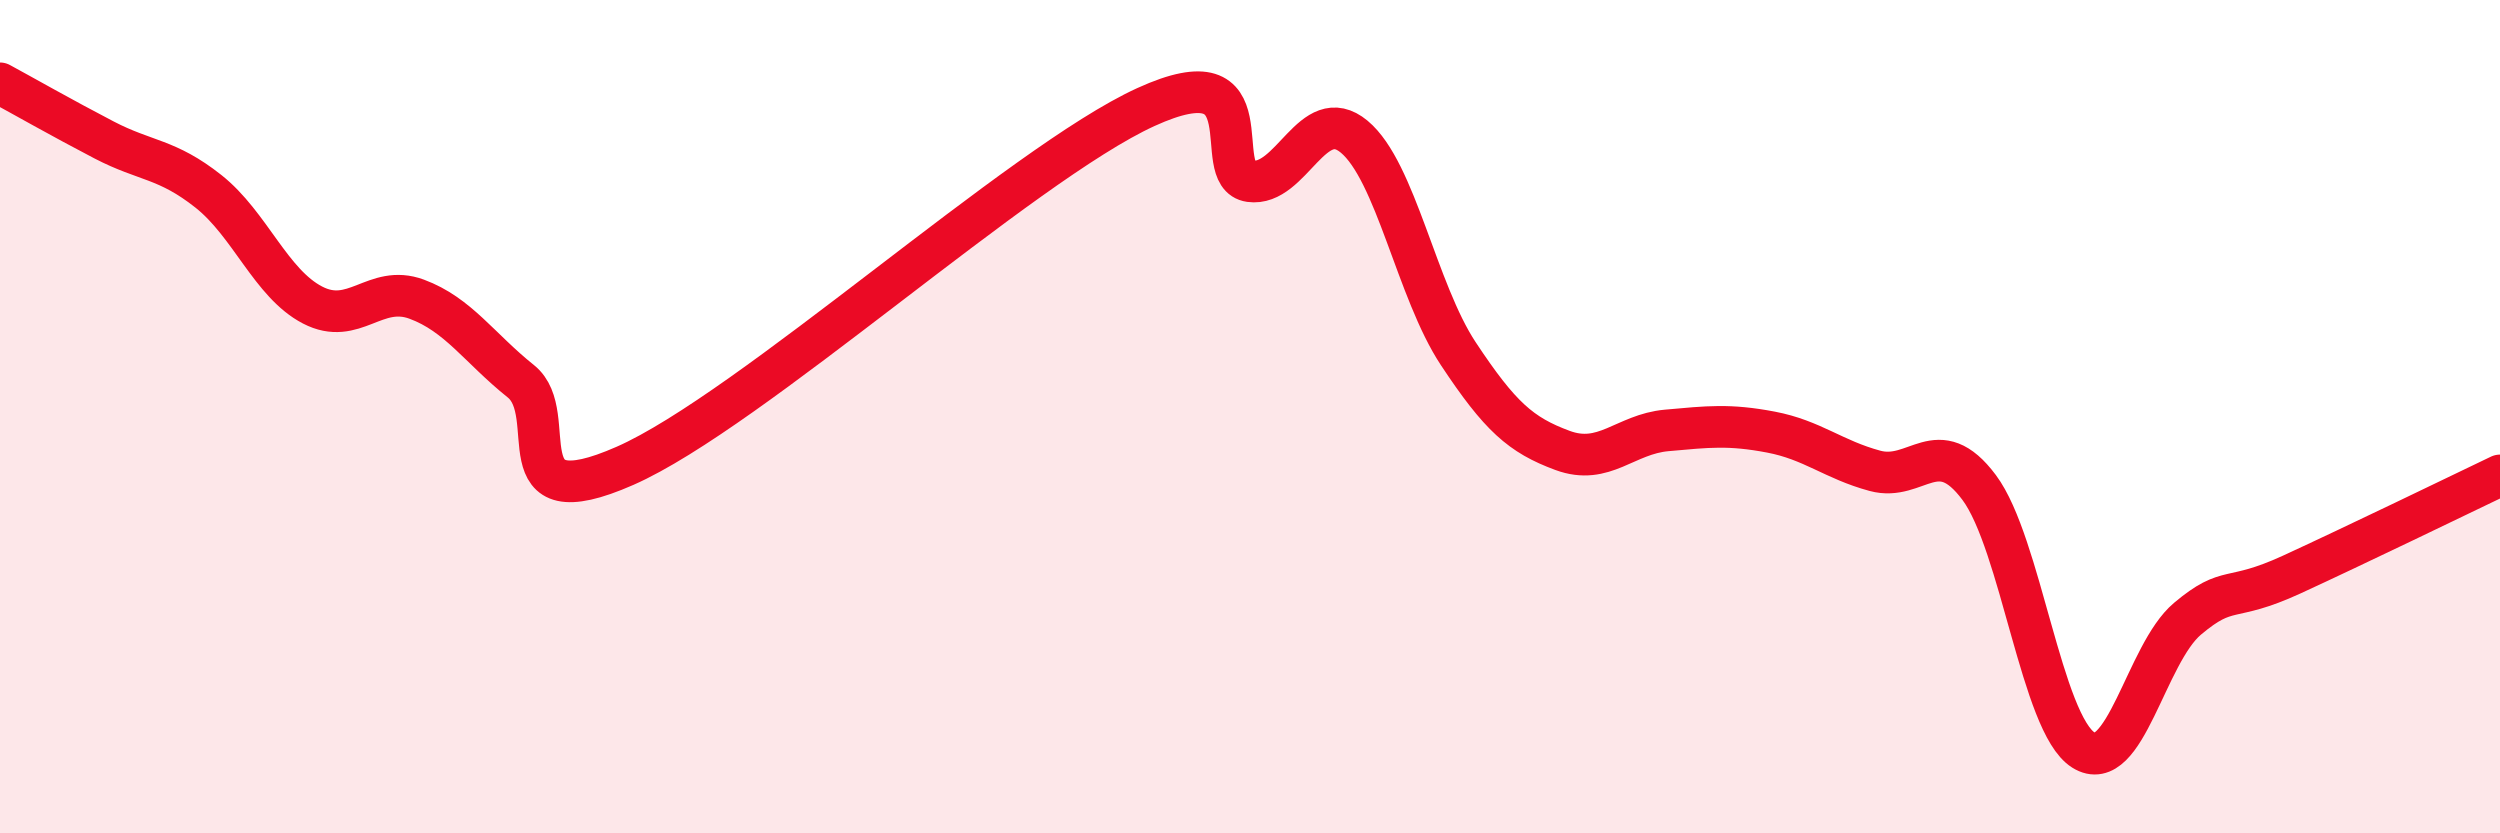
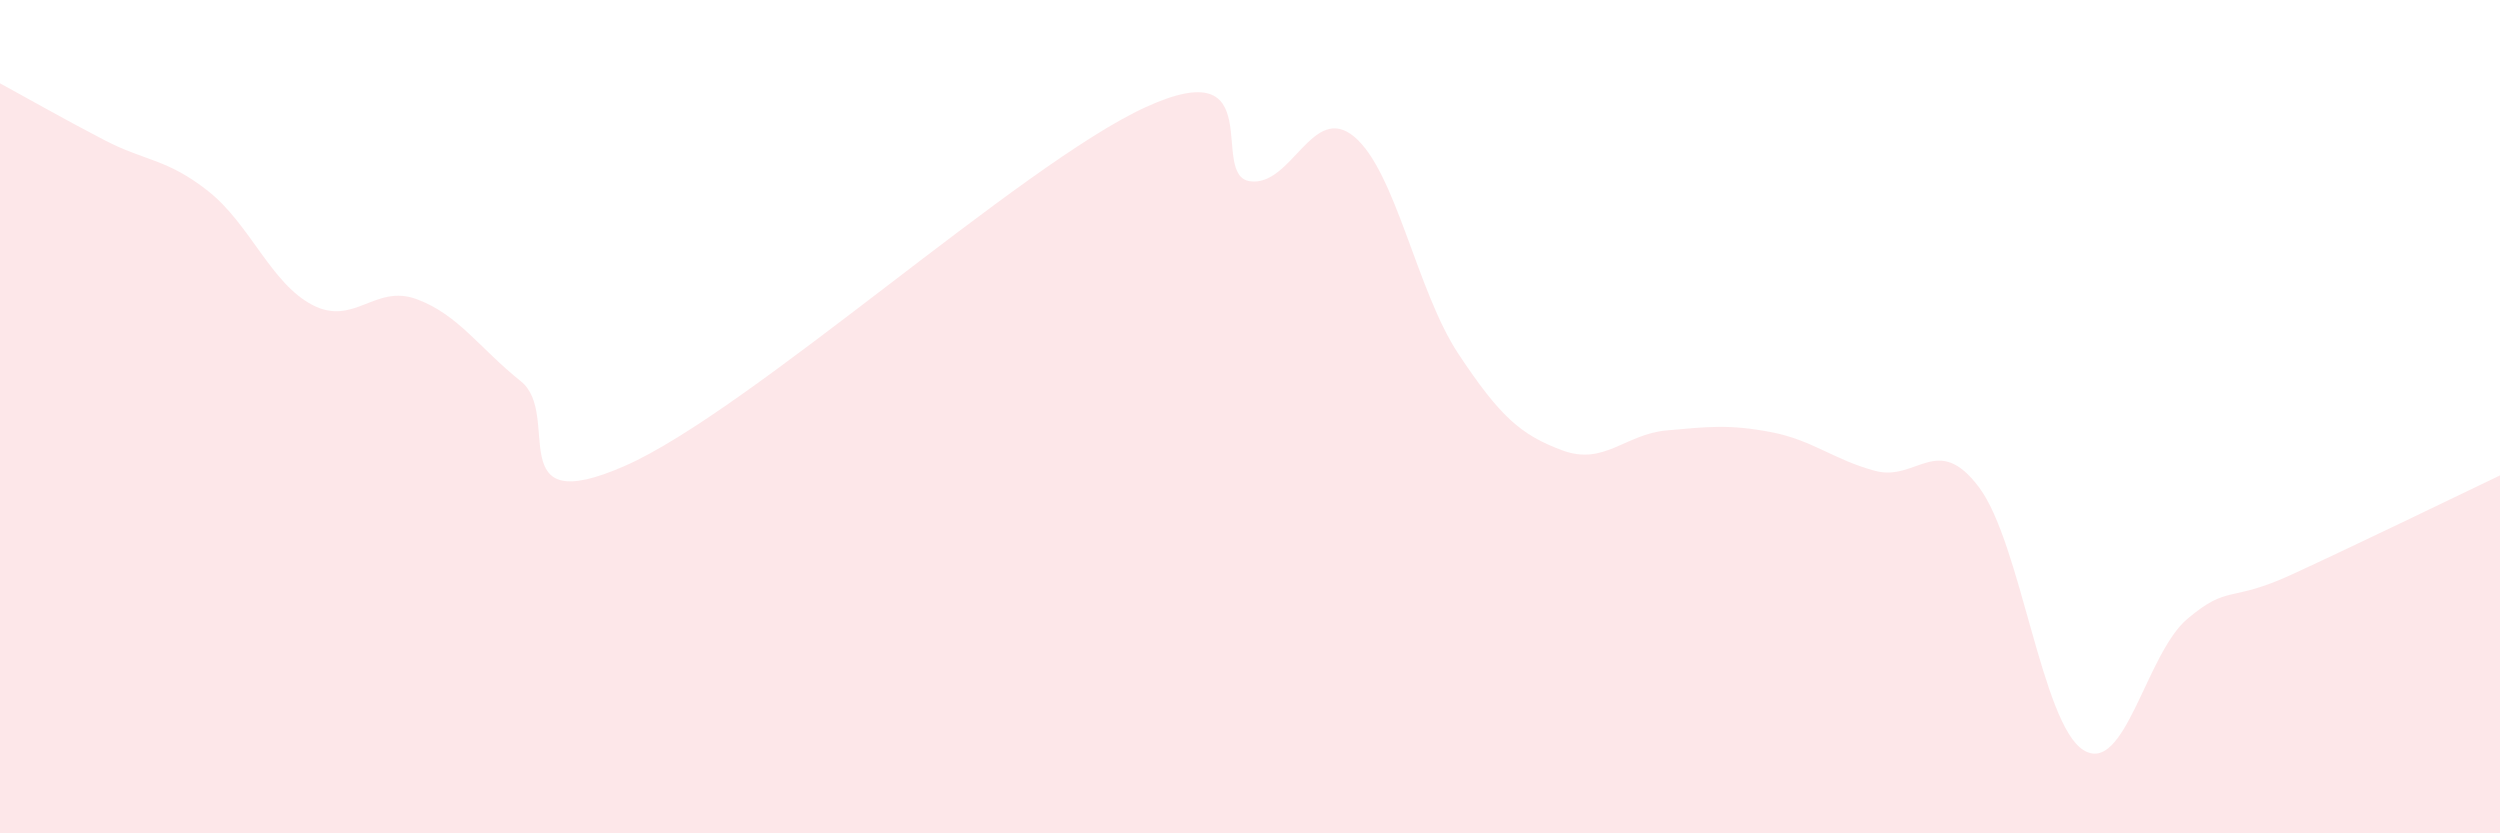
<svg xmlns="http://www.w3.org/2000/svg" width="60" height="20" viewBox="0 0 60 20">
  <path d="M 0,2 C 0.5,2.27 1.5,2.84 2.5,3.36 C 3.5,3.88 4,3.8 5,4.59 C 6,5.38 6.5,6.8 7.5,7.32 C 8.5,7.84 9,6.81 10,7.18 C 11,7.55 11.5,8.35 12.5,9.15 C 13.5,9.95 12,12.5 15,11.18 C 18,9.86 24.5,3.94 27.5,2.57 C 30.5,1.2 29,4.21 30,4.35 C 31,4.49 31.5,2.45 32.5,3.28 C 33.5,4.11 34,6.98 35,8.49 C 36,10 36.5,10.44 37.5,10.81 C 38.5,11.18 39,10.42 40,10.33 C 41,10.24 41.5,10.18 42.5,10.37 C 43.5,10.56 44,11.03 45,11.3 C 46,11.57 46.5,10.36 47.5,11.7 C 48.5,13.04 49,17.37 50,18 C 51,18.63 51.5,15.69 52.5,14.85 C 53.5,14.01 53.5,14.48 55,13.79 C 56.5,13.1 59,11.89 60,11.41L60 20L0 20Z" fill="#EB0A25" opacity="0.1" stroke-linecap="round" stroke-linejoin="round" />
-   <path d="M 0,2 C 0.5,2.27 1.5,2.84 2.5,3.36 C 3.5,3.88 4,3.8 5,4.59 C 6,5.38 6.5,6.8 7.5,7.32 C 8.5,7.84 9,6.81 10,7.18 C 11,7.55 11.5,8.35 12.5,9.15 C 13.5,9.95 12,12.5 15,11.18 C 18,9.86 24.5,3.94 27.5,2.57 C 30.5,1.2 29,4.21 30,4.35 C 31,4.49 31.5,2.45 32.5,3.28 C 33.5,4.11 34,6.98 35,8.49 C 36,10 36.5,10.44 37.5,10.81 C 38.5,11.18 39,10.42 40,10.33 C 41,10.24 41.5,10.18 42.5,10.37 C 43.5,10.56 44,11.03 45,11.3 C 46,11.57 46.5,10.36 47.5,11.7 C 48.5,13.04 49,17.37 50,18 C 51,18.63 51.5,15.69 52.5,14.85 C 53.5,14.01 53.5,14.48 55,13.79 C 56.5,13.1 59,11.89 60,11.41" stroke="#EB0A25" stroke-width="1" fill="none" stroke-linecap="round" stroke-linejoin="round" />
</svg>